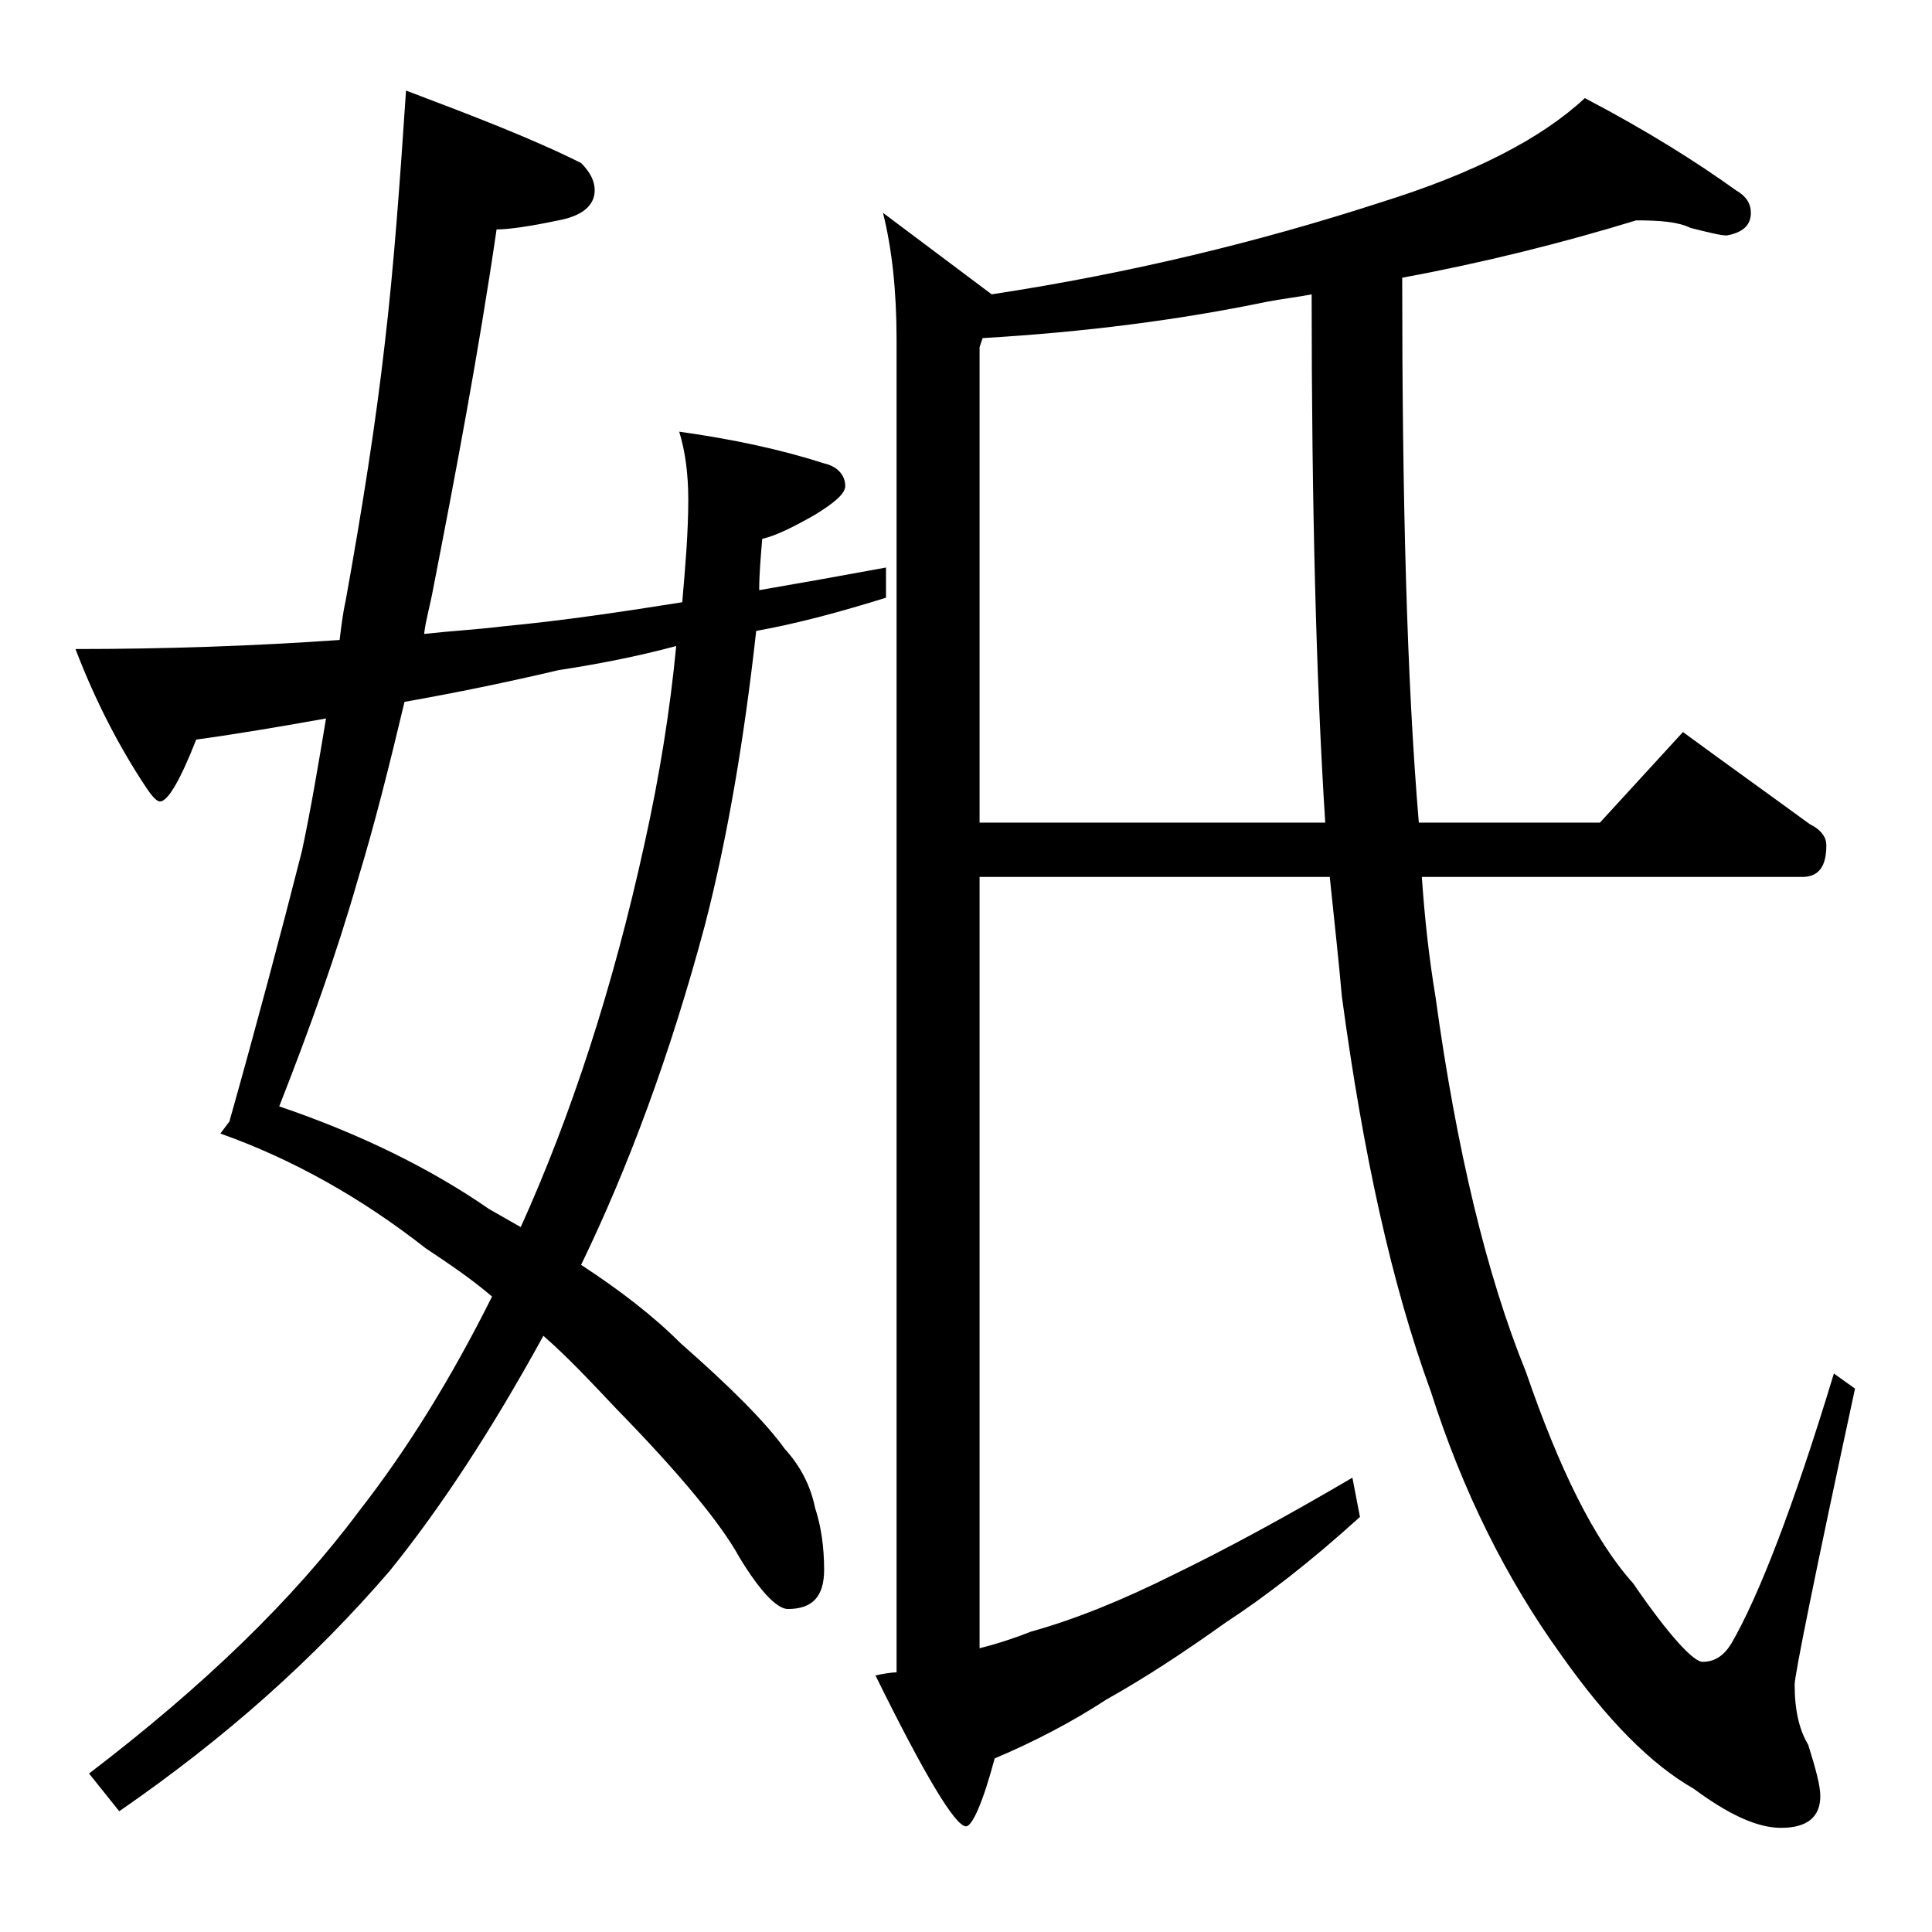
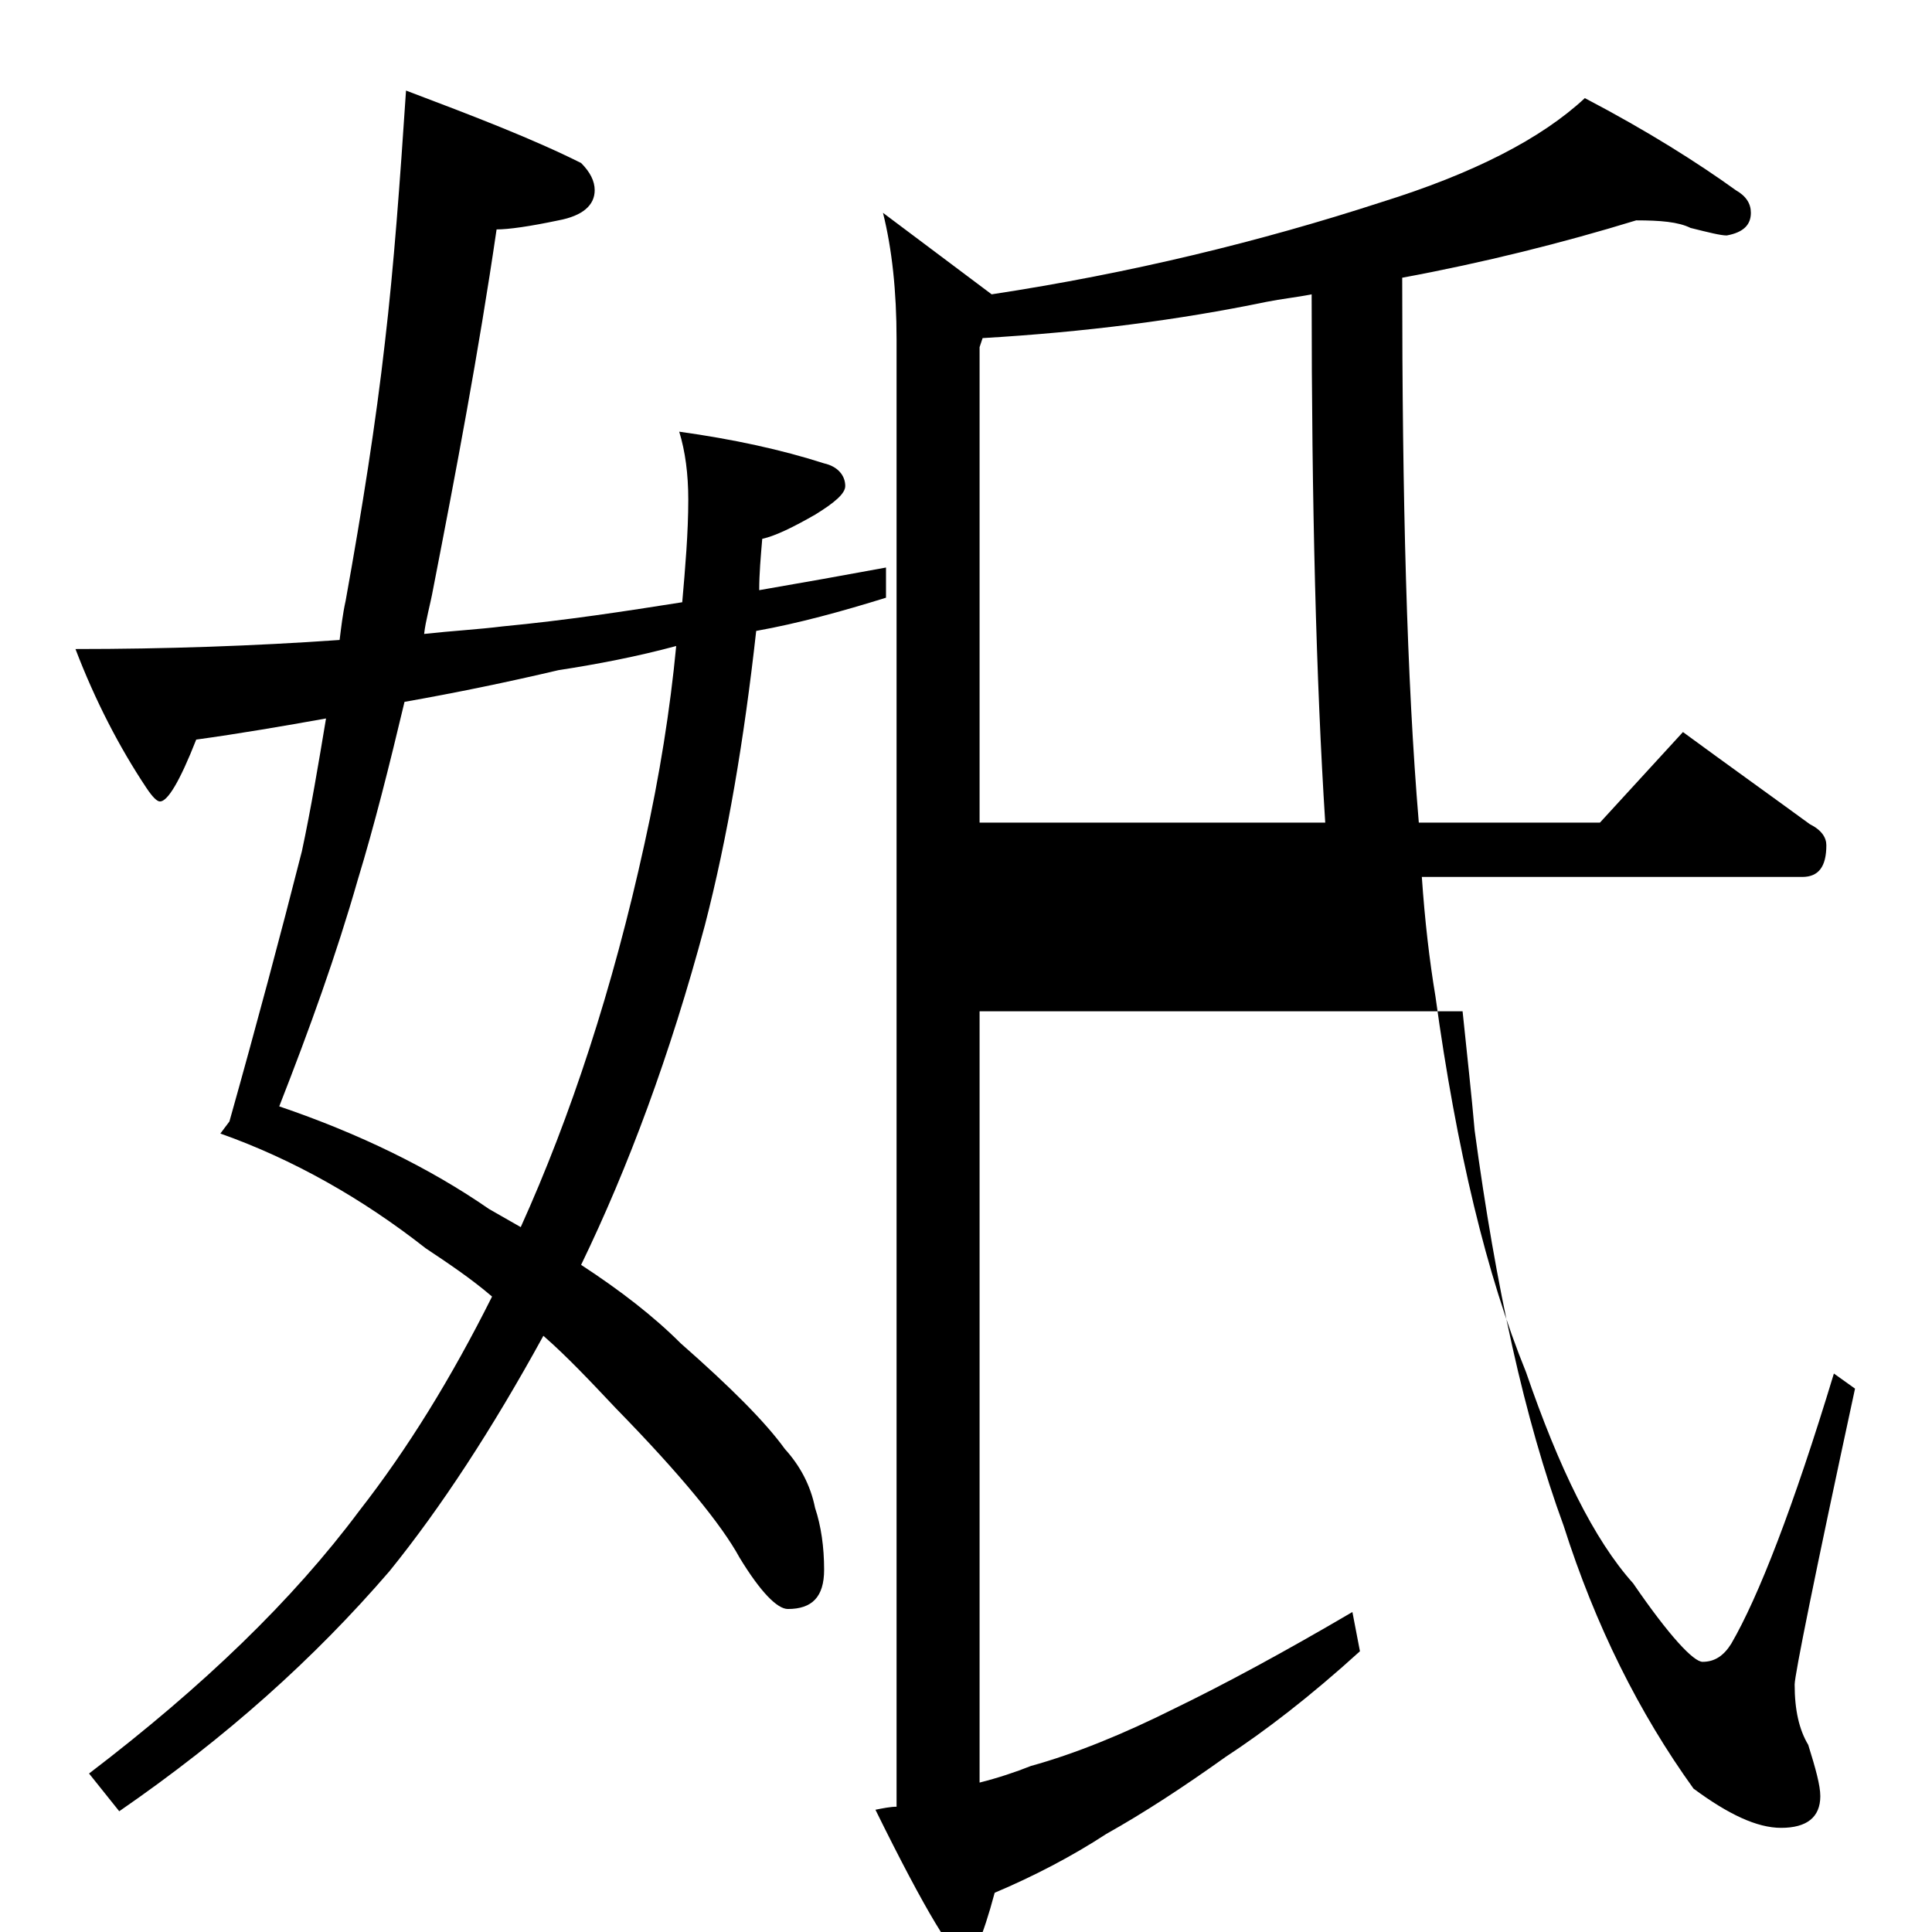
<svg xmlns="http://www.w3.org/2000/svg" version="1.1" id="Layer_1" x="0px" y="0px" viewBox="0 0 128 128" enable-background="new 0 0 128 128" xml:space="preserve">
-   <path d="M26.9,6c4.5,1.7,8.4,3.2,11.6,4.8c0.6,0.6,0.9,1.2,0.9,1.8c0,1-0.8,1.7-2.4,2c-1.9,0.4-3.3,0.6-4.1,0.6  c-1.2,8.2-2.7,16.1-4.2,23.8c-0.2,1.1-0.5,2.1-0.6,3c1.8-0.2,3.6-0.3,5.2-0.5c4.2-0.4,8.1-1,11.9-1.6c0.2-2.3,0.4-4.6,0.4-6.8  c0-1.7-0.2-3.2-0.6-4.5c3.6,0.5,6.8,1.2,9.6,2.1c0.9,0.2,1.4,0.8,1.4,1.5c0,0.5-0.7,1.1-2,1.9c-1.4,0.8-2.6,1.4-3.5,1.6  c-0.1,1.2-0.2,2.3-0.2,3.4c2.9-0.5,5.7-1,8.4-1.5v2c-2.9,0.9-5.8,1.7-8.6,2.2c-0.8,7.2-1.9,13.7-3.4,19.5  c-2.3,8.6-5.1,16.1-8.2,22.5c2.6,1.7,4.8,3.4,6.6,5.2c3.3,2.9,5.6,5.2,6.9,7c1,1.1,1.7,2.4,2,3.9c0.4,1.2,0.6,2.6,0.6,4.1  c0,1.8-0.8,2.6-2.4,2.6c-0.7,0-1.8-1.1-3.2-3.4c-1.2-2.2-3.9-5.5-8.2-9.9c-1.7-1.8-3.2-3.4-4.8-4.8c-3.4,6.2-6.8,11.4-10.2,15.6  C20.8,109.9,15,115.1,7.9,120l-2-2.5c7.6-5.8,13.5-11.5,17.9-17.4c3.2-4.1,6.1-8.8,8.8-14.2c-1.4-1.2-2.9-2.2-4.4-3.2  c-4.2-3.3-8.8-5.9-13.6-7.6l0.6-0.8c1.8-6.4,3.4-12.4,4.8-17.9c0.6-2.8,1.1-5.8,1.6-8.8c-2.8,0.5-5.7,1-8.6,1.4  c-1.1,2.8-1.9,4.1-2.4,4.1c-0.2,0-0.5-0.3-0.9-0.9C7.9,49.5,6.3,46.4,5,43c5.9,0,11.8-0.2,17.5-0.6c0.1-0.8,0.2-1.7,0.4-2.6  c1.1-6.1,2-11.8,2.6-17.1C26.1,17.6,26.5,12,26.9,6z M34.5,81.3c3.3-7.3,6.1-15.8,8.2-25.4c1-4.5,1.7-8.9,2.1-13.1  c-2.6,0.7-5.2,1.2-7.8,1.6c-3.4,0.8-6.8,1.5-10.2,2.1c-1,4.2-2,8.2-3.1,11.8c-1.4,4.9-3.2,9.9-5.2,15c5.3,1.8,10,4.1,13.9,6.8  C33.1,80.5,33.8,80.9,34.5,81.3z M108.4,14.6c-4.9,1.5-10.1,2.8-15.5,3.8C92.9,33,93.2,45,94,54.5h12l5.5-6c3,2.2,5.8,4.2,8.4,6.1  c0.8,0.4,1.1,0.9,1.1,1.4c0,1.4-0.5,2.1-1.6,2.1H94.2c0.2,2.9,0.5,5.5,0.9,7.9c1.4,10.2,3.4,18.5,6,24.9c2.2,6.4,4.5,11.1,7.1,14  c2.4,3.5,4,5.2,4.6,5.2c0.8,0,1.4-0.4,1.9-1.2c1.8-3.1,4.1-9,6.8-17.9l1.4,1c-2.7,12.5-4,19-4,19.6c0,1.7,0.3,3,0.9,4  c0.5,1.6,0.8,2.7,0.8,3.4c0,1.4-0.9,2.1-2.6,2.1c-1.6,0-3.5-0.9-5.8-2.6c-2.8-1.6-5.7-4.5-8.8-8.9c-3.6-5-6.5-10.8-8.6-17.4  c-2.6-7.1-4.5-15.8-5.9-26.2c-0.2-2.3-0.5-5-0.8-7.9H64.9v51.1c1.2-0.3,2.4-0.7,3.4-1.1c2.9-0.8,6.1-2.1,9.5-3.8  c3.3-1.6,7.2-3.7,11.8-6.4l0.5,2.6c-3.3,3-6.3,5.3-8.9,7c-2.8,2-5.4,3.7-7.9,5.1c-2.3,1.5-4.8,2.8-7.4,3.9c-0.8,3-1.5,4.5-1.9,4.5  c-0.7,0-2.7-3.3-6-10c0.5-0.1,1-0.2,1.4-0.2V22.5c0-3.2-0.3-6-0.9-8.4l7.2,5.4c9.2-1.4,17.8-3.5,25.8-6.1c6.1-1.9,10.6-4.2,13.5-6.9  c4.2,2.2,7.5,4.3,10,6.1c0.7,0.4,1,0.9,1,1.5c0,0.8-0.5,1.3-1.6,1.5c-0.4,0-1.2-0.2-2.4-0.5C111.2,14.7,110,14.6,108.4,14.6z   M87.8,54.5c-0.6-9.4-0.9-21.1-0.9-35c-1,0.2-2,0.3-3,0.5c-5.8,1.2-12,2-18.8,2.4L64.9,23v31.5H87.8z" />
+   <path d="M26.9,6c4.5,1.7,8.4,3.2,11.6,4.8c0.6,0.6,0.9,1.2,0.9,1.8c0,1-0.8,1.7-2.4,2c-1.9,0.4-3.3,0.6-4.1,0.6  c-1.2,8.2-2.7,16.1-4.2,23.8c-0.2,1.1-0.5,2.1-0.6,3c1.8-0.2,3.6-0.3,5.2-0.5c4.2-0.4,8.1-1,11.9-1.6c0.2-2.3,0.4-4.6,0.4-6.8  c0-1.7-0.2-3.2-0.6-4.5c3.6,0.5,6.8,1.2,9.6,2.1c0.9,0.2,1.4,0.8,1.4,1.5c0,0.5-0.7,1.1-2,1.9c-1.4,0.8-2.6,1.4-3.5,1.6  c-0.1,1.2-0.2,2.3-0.2,3.4c2.9-0.5,5.7-1,8.4-1.5v2c-2.9,0.9-5.8,1.7-8.6,2.2c-0.8,7.2-1.9,13.7-3.4,19.5  c-2.3,8.6-5.1,16.1-8.2,22.5c2.6,1.7,4.8,3.4,6.6,5.2c3.3,2.9,5.6,5.2,6.9,7c1,1.1,1.7,2.4,2,3.9c0.4,1.2,0.6,2.6,0.6,4.1  c0,1.8-0.8,2.6-2.4,2.6c-0.7,0-1.8-1.1-3.2-3.4c-1.2-2.2-3.9-5.5-8.2-9.9c-1.7-1.8-3.2-3.4-4.8-4.8c-3.4,6.2-6.8,11.4-10.2,15.6  C20.8,109.9,15,115.1,7.9,120l-2-2.5c7.6-5.8,13.5-11.5,17.9-17.4c3.2-4.1,6.1-8.8,8.8-14.2c-1.4-1.2-2.9-2.2-4.4-3.2  c-4.2-3.3-8.8-5.9-13.6-7.6l0.6-0.8c1.8-6.4,3.4-12.4,4.8-17.9c0.6-2.8,1.1-5.8,1.6-8.8c-2.8,0.5-5.7,1-8.6,1.4  c-1.1,2.8-1.9,4.1-2.4,4.1c-0.2,0-0.5-0.3-0.9-0.9C7.9,49.5,6.3,46.4,5,43c5.9,0,11.8-0.2,17.5-0.6c0.1-0.8,0.2-1.7,0.4-2.6  c1.1-6.1,2-11.8,2.6-17.1C26.1,17.6,26.5,12,26.9,6z M34.5,81.3c3.3-7.3,6.1-15.8,8.2-25.4c1-4.5,1.7-8.9,2.1-13.1  c-2.6,0.7-5.2,1.2-7.8,1.6c-3.4,0.8-6.8,1.5-10.2,2.1c-1,4.2-2,8.2-3.1,11.8c-1.4,4.9-3.2,9.9-5.2,15c5.3,1.8,10,4.1,13.9,6.8  C33.1,80.5,33.8,80.9,34.5,81.3z M108.4,14.6c-4.9,1.5-10.1,2.8-15.5,3.8C92.9,33,93.2,45,94,54.5h12l5.5-6c3,2.2,5.8,4.2,8.4,6.1  c0.8,0.4,1.1,0.9,1.1,1.4c0,1.4-0.5,2.1-1.6,2.1H94.2c0.2,2.9,0.5,5.5,0.9,7.9c1.4,10.2,3.4,18.5,6,24.9c2.2,6.4,4.5,11.1,7.1,14  c2.4,3.5,4,5.2,4.6,5.2c0.8,0,1.4-0.4,1.9-1.2c1.8-3.1,4.1-9,6.8-17.9l1.4,1c-2.7,12.5-4,19-4,19.6c0,1.7,0.3,3,0.9,4  c0.5,1.6,0.8,2.7,0.8,3.4c0,1.4-0.9,2.1-2.6,2.1c-1.6,0-3.5-0.9-5.8-2.6c-3.6-5-6.5-10.8-8.6-17.4  c-2.6-7.1-4.5-15.8-5.9-26.2c-0.2-2.3-0.5-5-0.8-7.9H64.9v51.1c1.2-0.3,2.4-0.7,3.4-1.1c2.9-0.8,6.1-2.1,9.5-3.8  c3.3-1.6,7.2-3.7,11.8-6.4l0.5,2.6c-3.3,3-6.3,5.3-8.9,7c-2.8,2-5.4,3.7-7.9,5.1c-2.3,1.5-4.8,2.8-7.4,3.9c-0.8,3-1.5,4.5-1.9,4.5  c-0.7,0-2.7-3.3-6-10c0.5-0.1,1-0.2,1.4-0.2V22.5c0-3.2-0.3-6-0.9-8.4l7.2,5.4c9.2-1.4,17.8-3.5,25.8-6.1c6.1-1.9,10.6-4.2,13.5-6.9  c4.2,2.2,7.5,4.3,10,6.1c0.7,0.4,1,0.9,1,1.5c0,0.8-0.5,1.3-1.6,1.5c-0.4,0-1.2-0.2-2.4-0.5C111.2,14.7,110,14.6,108.4,14.6z   M87.8,54.5c-0.6-9.4-0.9-21.1-0.9-35c-1,0.2-2,0.3-3,0.5c-5.8,1.2-12,2-18.8,2.4L64.9,23v31.5H87.8z" />
</svg>